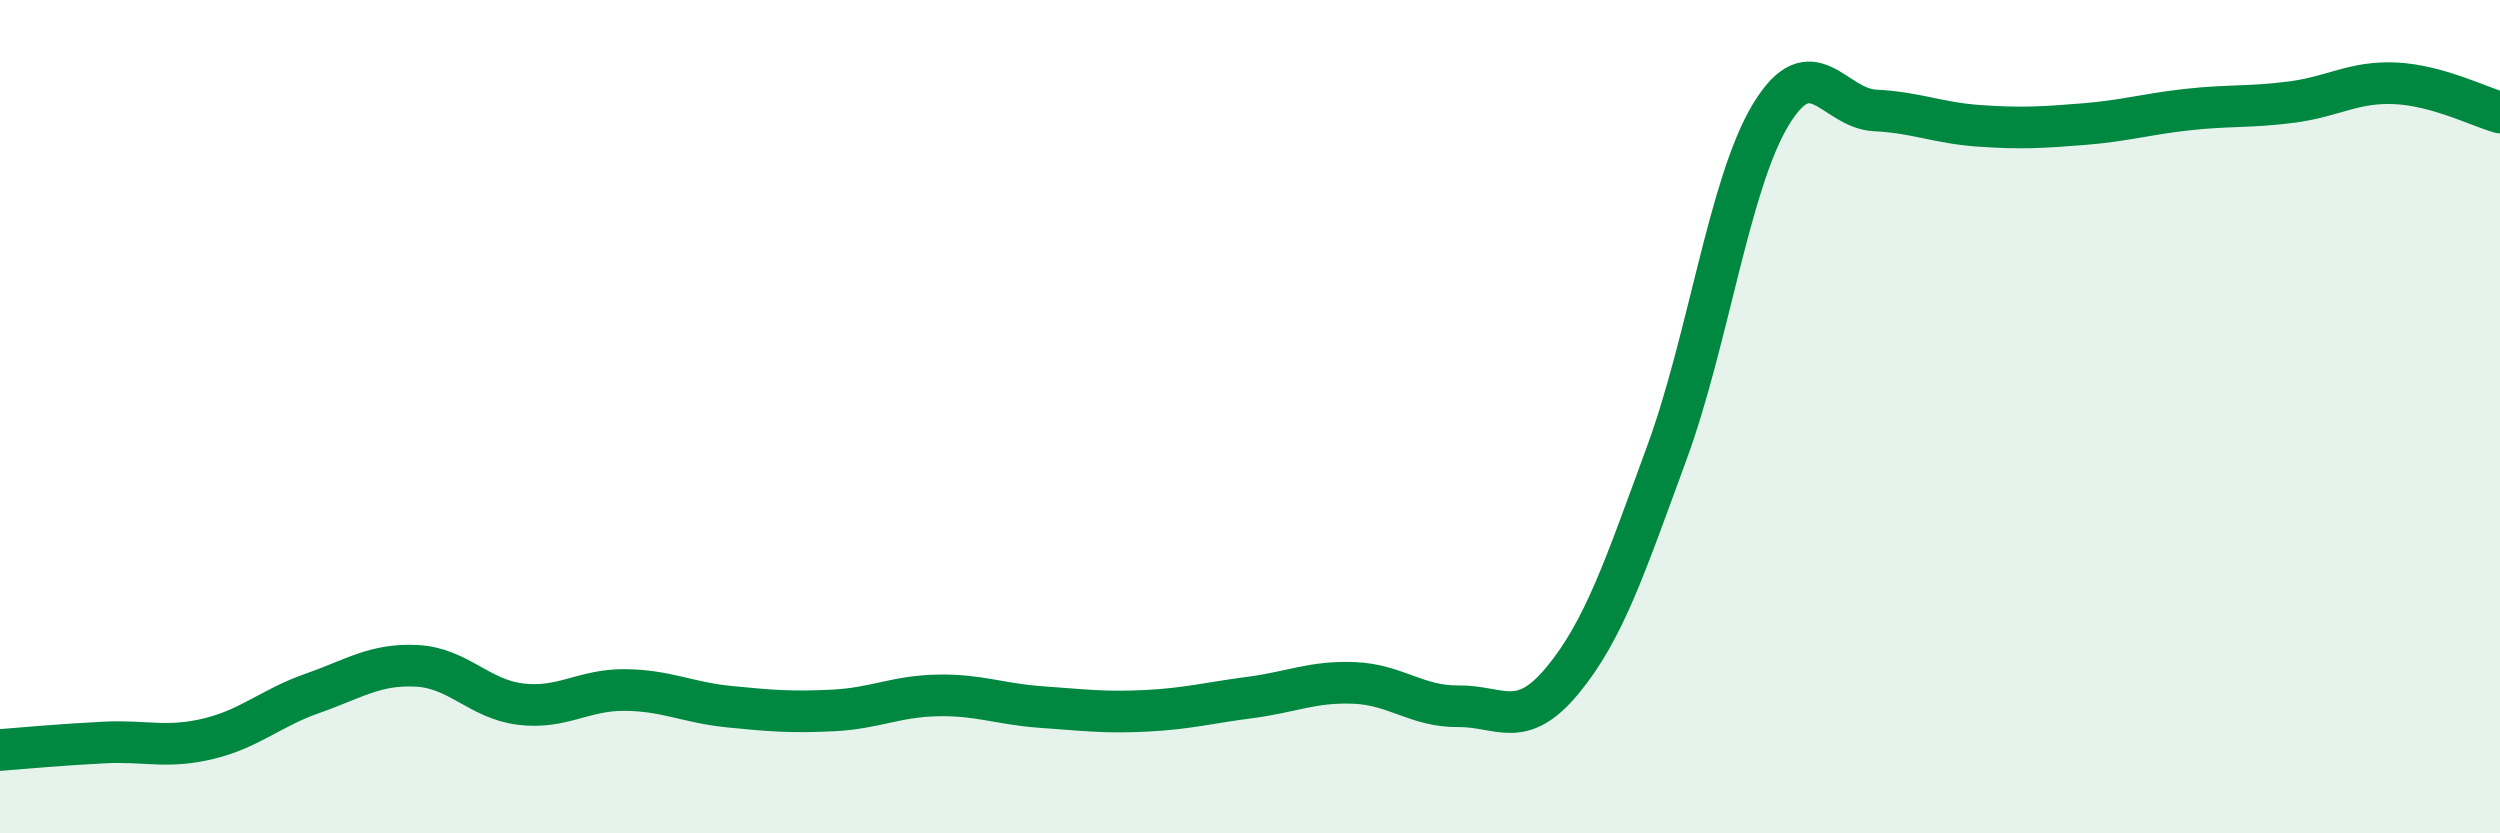
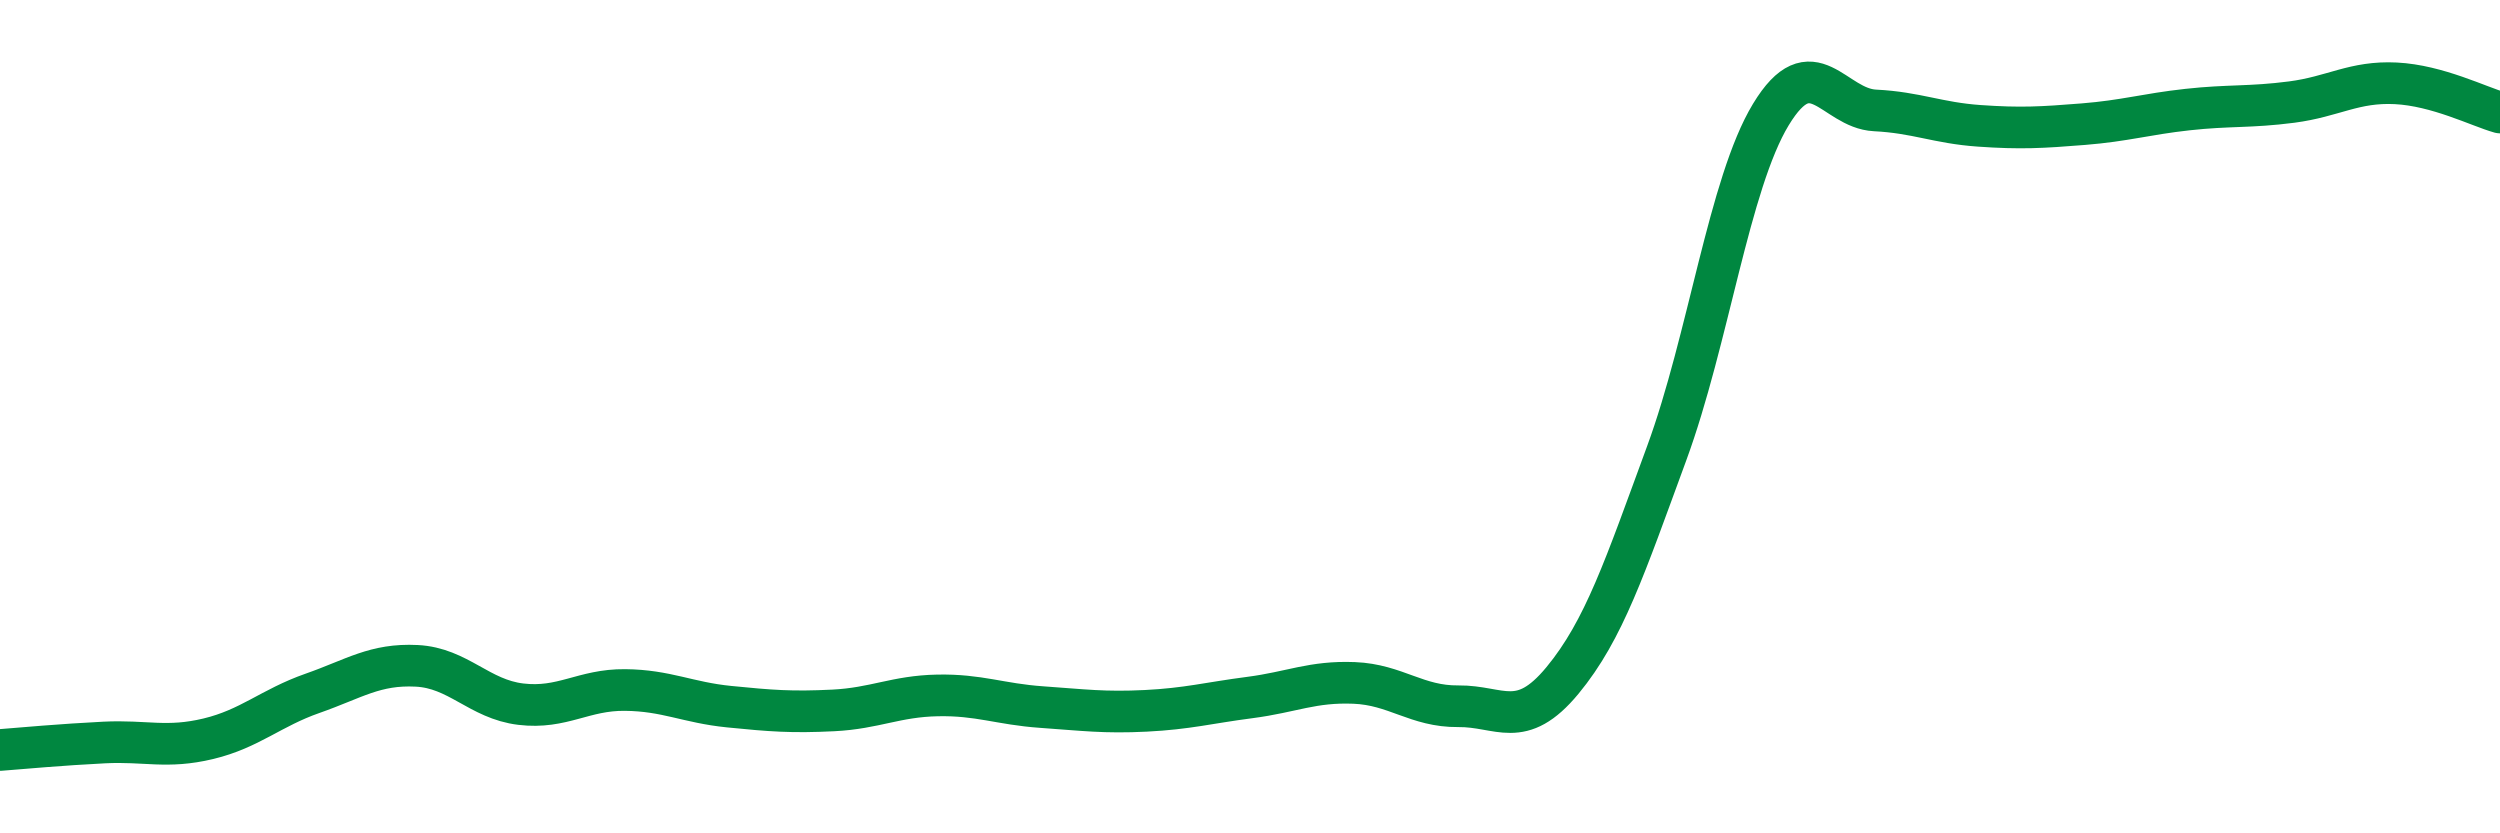
<svg xmlns="http://www.w3.org/2000/svg" width="60" height="20" viewBox="0 0 60 20">
-   <path d="M 0,18 C 0.5,17.96 1.5,17.87 2.5,17.82 C 3.5,17.77 4,17.97 5,17.73 C 6,17.49 6.5,16.99 7.5,16.64 C 8.5,16.29 9,15.93 10,15.98 C 11,16.03 11.5,16.78 12.5,16.9 C 13.5,17.02 14,16.55 15,16.56 C 16,16.57 16.5,16.86 17.5,16.96 C 18.5,17.06 19,17.1 20,17.05 C 21,17 21.5,16.71 22.5,16.69 C 23.5,16.67 24,16.9 25,16.97 C 26,17.04 26.5,17.11 27.5,17.06 C 28.5,17.01 29,16.87 30,16.74 C 31,16.61 31.5,16.35 32.5,16.39 C 33.5,16.43 34,16.96 35,16.95 C 36,16.94 36.5,17.54 37.5,16.33 C 38.5,15.12 39,13.6 40,10.88 C 41,8.16 41.5,4.4 42.5,2.75 C 43.5,1.1 44,2.6 45,2.65 C 46,2.7 46.5,2.95 47.5,3.02 C 48.5,3.09 49,3.06 50,2.98 C 51,2.9 51.5,2.74 52.5,2.63 C 53.5,2.52 54,2.58 55,2.45 C 56,2.32 56.5,1.95 57.5,2 C 58.5,2.05 59.5,2.56 60,2.7L60 20L0 20Z" fill="#008740" opacity="0.1" stroke-linecap="round" stroke-linejoin="round" />
  <path d="M 0,18 C 0.5,17.96 1.5,17.87 2.5,17.82 C 3.5,17.77 4,17.97 5,17.73 C 6,17.49 6.5,16.99 7.5,16.64 C 8.5,16.29 9,15.93 10,15.98 C 11,16.03 11.5,16.78 12.5,16.9 C 13.5,17.02 14,16.55 15,16.56 C 16,16.57 16.5,16.86 17.5,16.96 C 18.5,17.06 19,17.1 20,17.05 C 21,17 21.5,16.71 22.5,16.69 C 23.5,16.67 24,16.9 25,16.97 C 26,17.04 26.5,17.11 27.5,17.06 C 28.5,17.01 29,16.87 30,16.74 C 31,16.61 31.5,16.35 32.5,16.39 C 33.5,16.43 34,16.96 35,16.95 C 36,16.94 36.5,17.54 37.5,16.33 C 38.5,15.12 39,13.6 40,10.88 C 41,8.16 41.5,4.4 42.5,2.75 C 43.5,1.1 44,2.6 45,2.65 C 46,2.7 46.5,2.95 47.5,3.02 C 48.5,3.09 49,3.06 50,2.98 C 51,2.9 51.5,2.74 52.5,2.63 C 53.5,2.52 54,2.58 55,2.45 C 56,2.32 56.5,1.95 57.5,2 C 58.5,2.05 59.5,2.56 60,2.7" stroke="#008740" stroke-width="1" fill="none" stroke-linecap="round" stroke-linejoin="round" />
</svg>